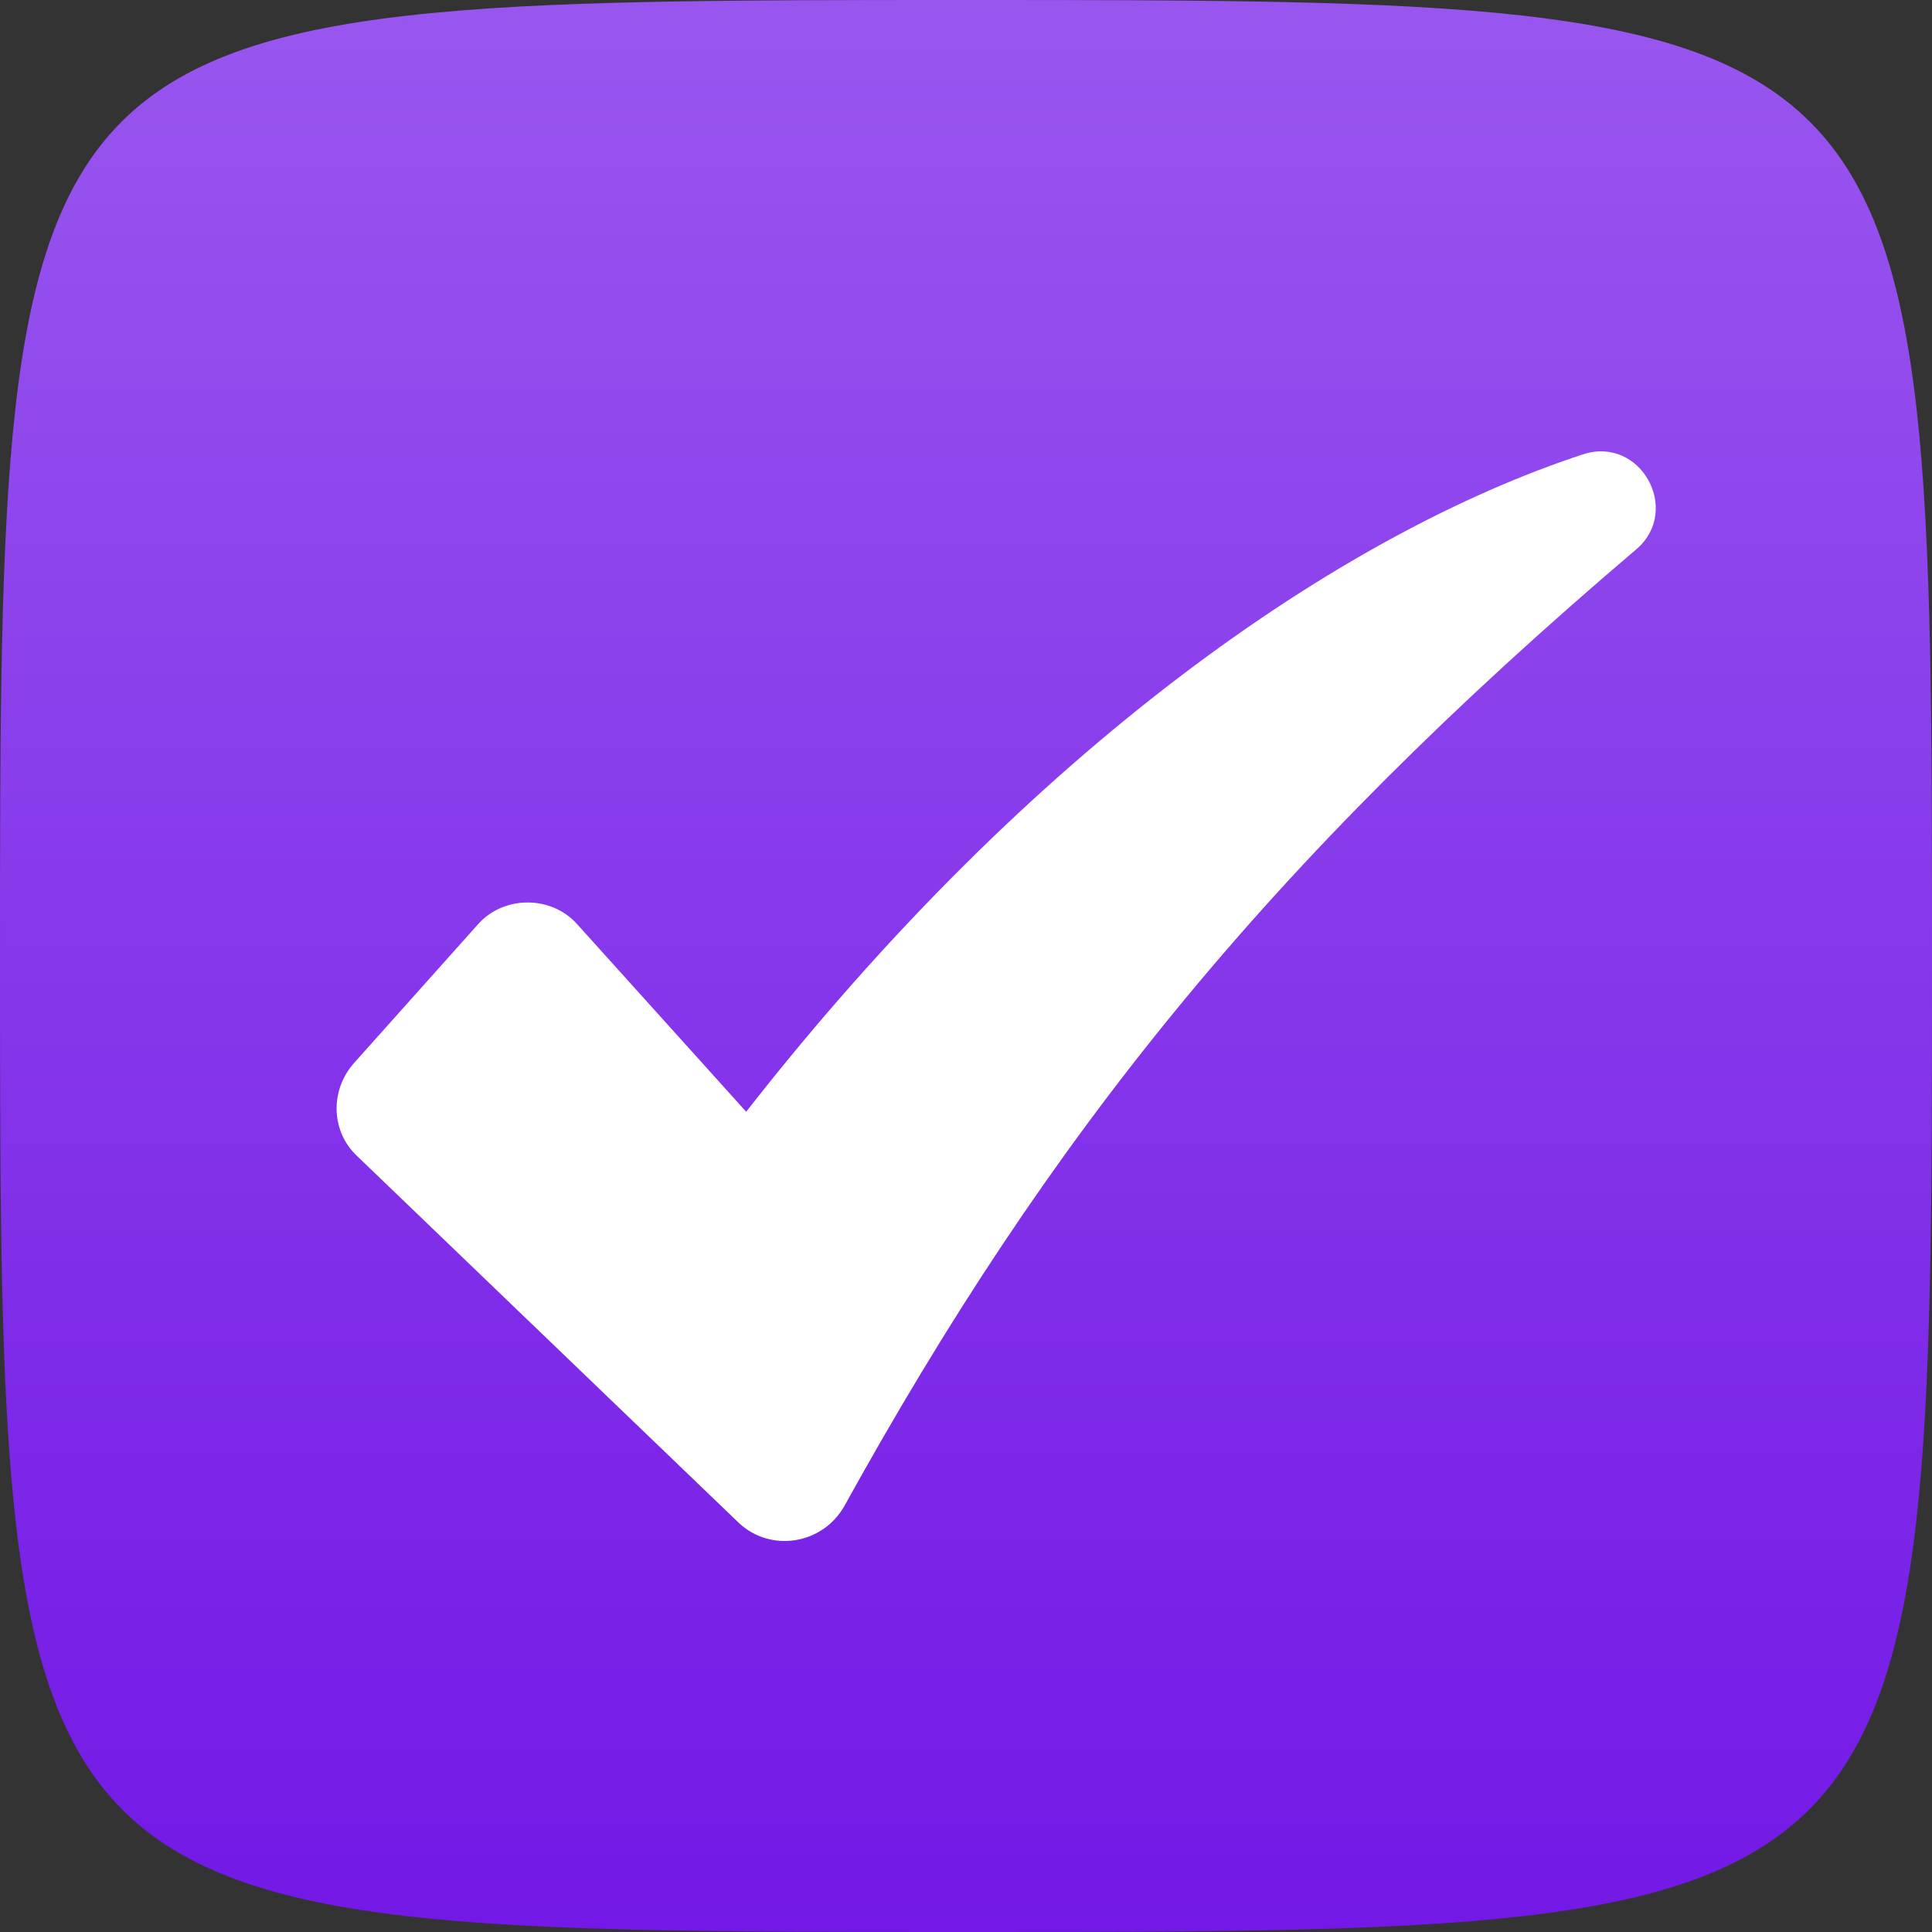
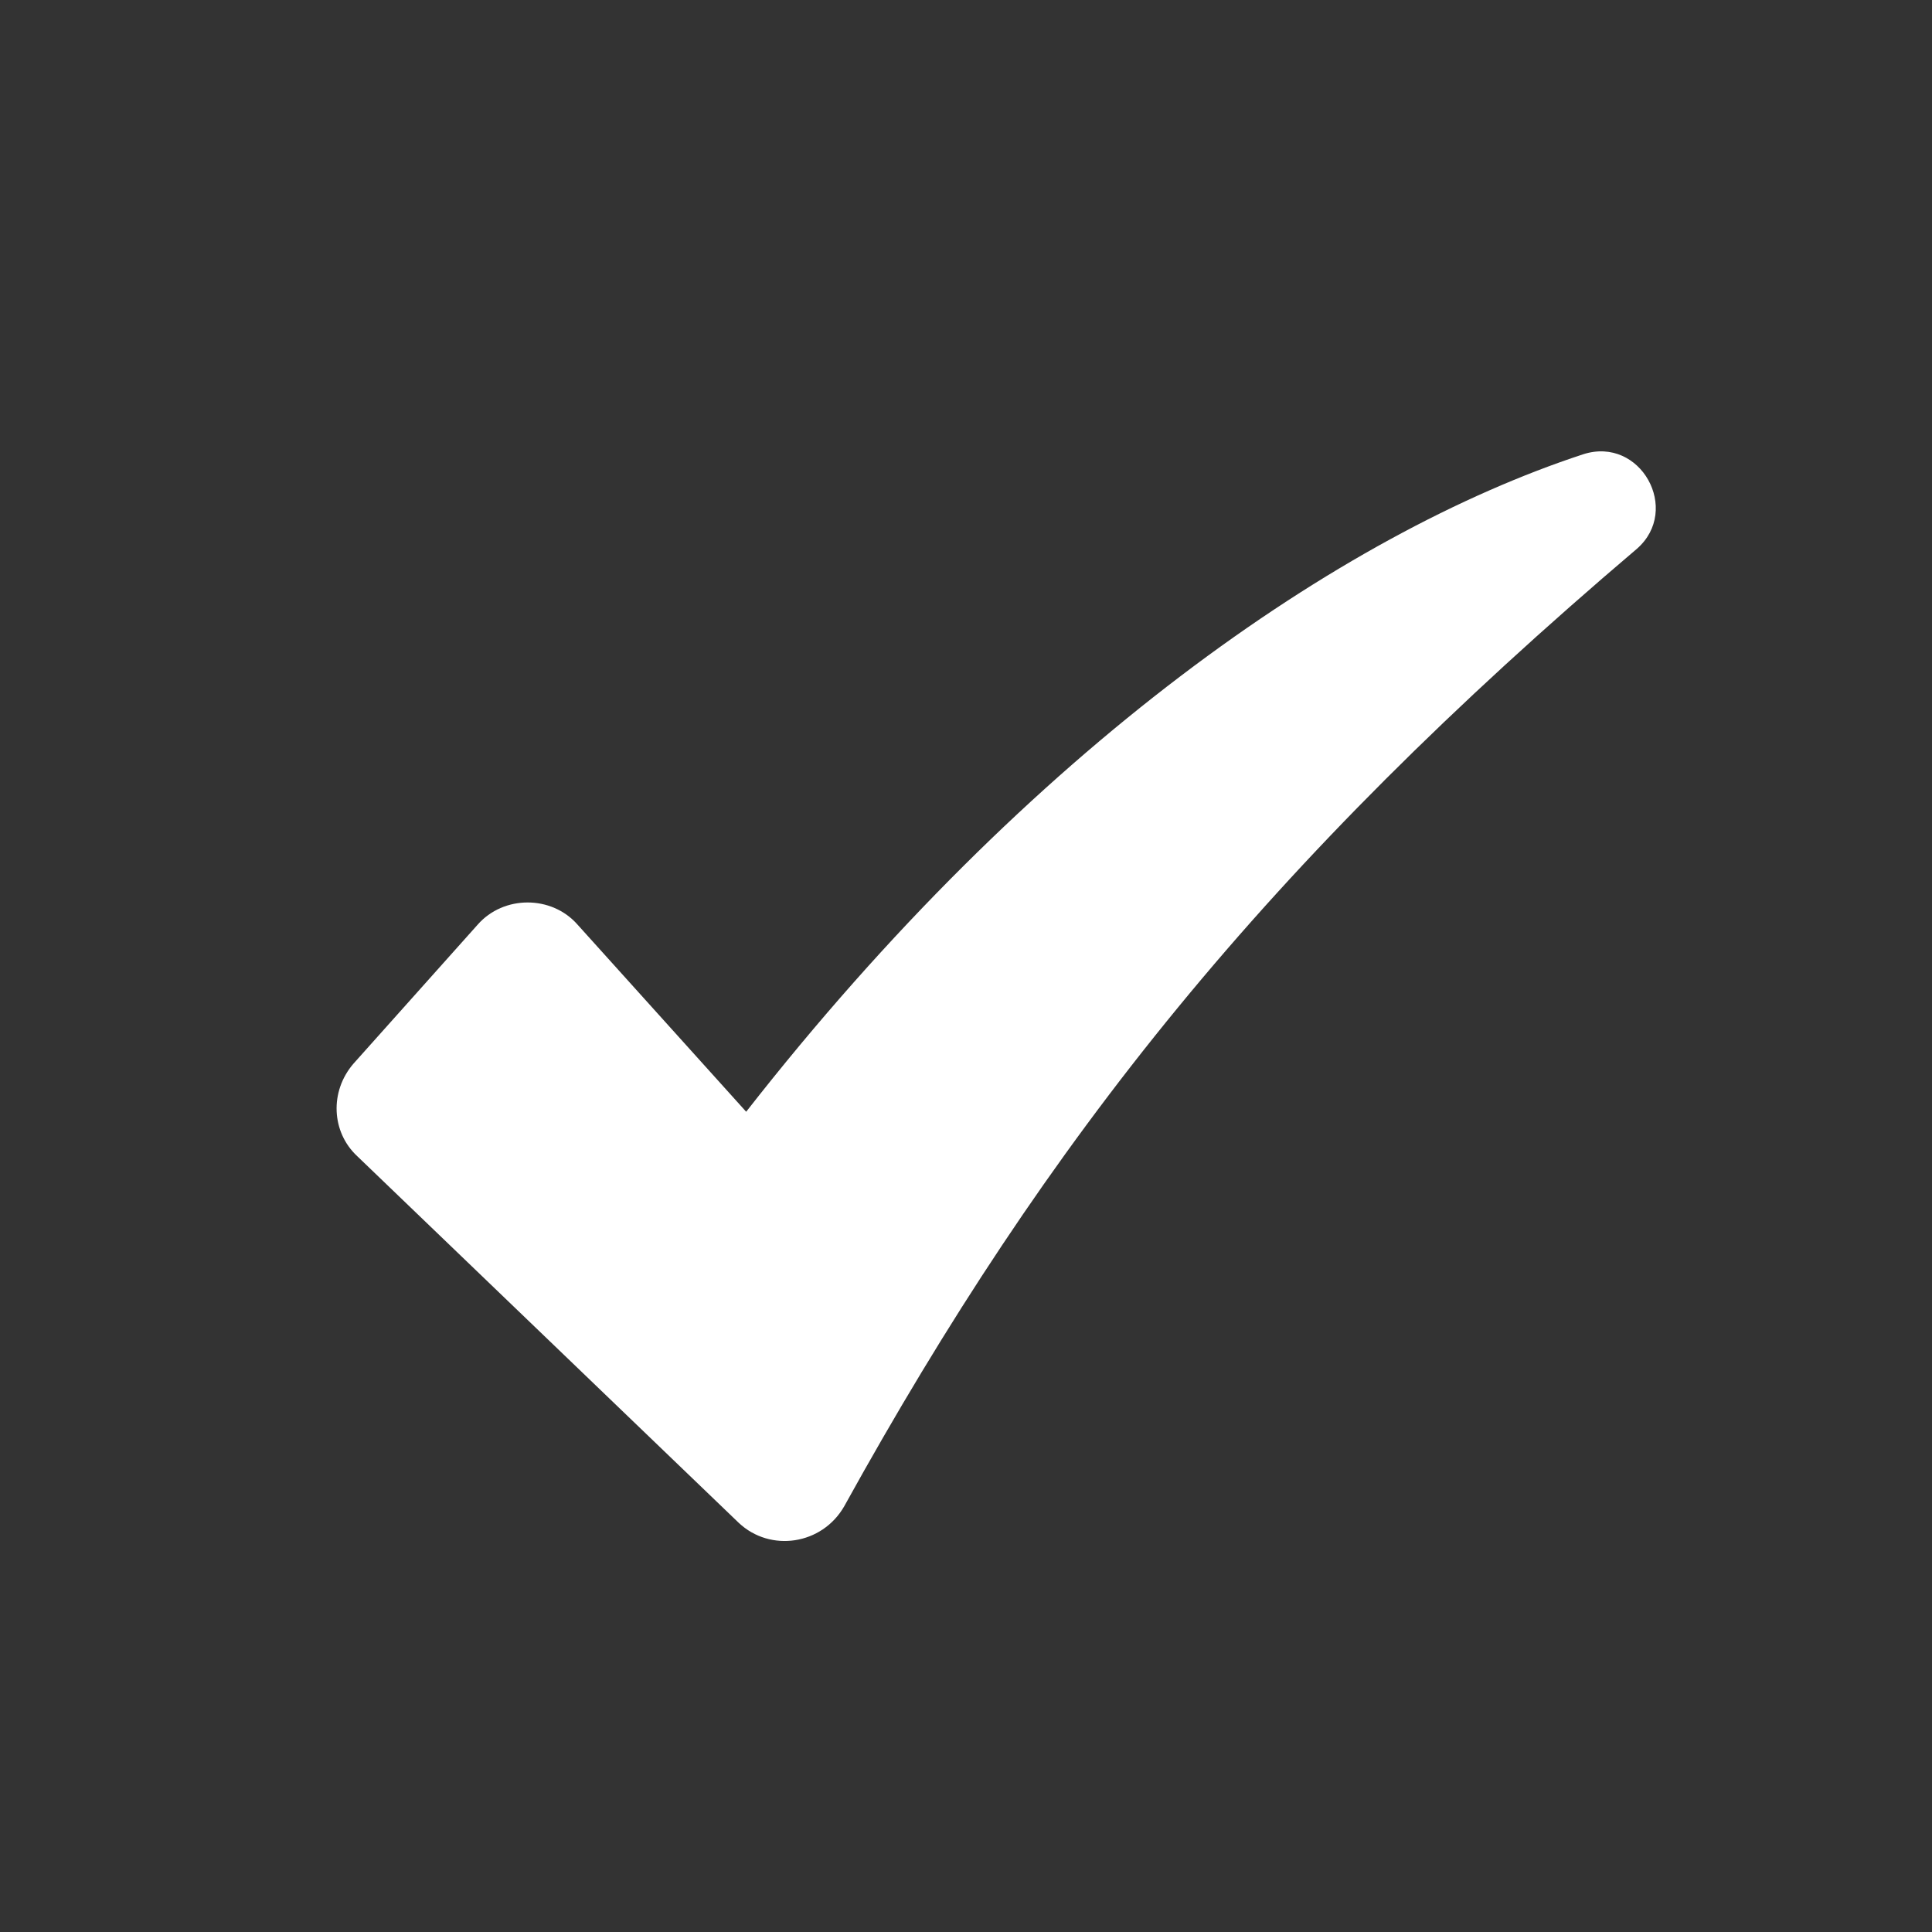
<svg xmlns="http://www.w3.org/2000/svg" width="32" height="32" viewBox="0 0 32 32" fill="none">
  <rect x="0" y="0" width="32" height="32" fill="#333333" stroke="none" />
  <g clip-path="url(#clip0_115_2)">
-     <path fill-rule="evenodd" clip-rule="evenodd" d="M32 16C32 31.925 31.908 32 16 32C0.092 32 0 31.952 0 16C0 0.048 0.031 0 16 0C31.969 0 32 0.075 32 16Z" fill="url(#paint0_linear_115_2)" />
    <path d="M26.223 7.524C22.205 8.843 17.082 12.371 12.359 18.414L9.567 15.316C9.138 14.825 8.34 14.825 7.911 15.316L5.856 17.616C5.457 18.076 5.488 18.751 5.917 19.15L12.236 25.223C12.757 25.714 13.616 25.591 13.984 24.947C17.358 18.843 20.978 14.303 27.113 9.089C27.849 8.445 27.174 7.218 26.223 7.524Z" fill="white" />
  </g>
  <defs>
    <linearGradient id="paint0_linear_115_2" x1="16" y1="0" x2="16" y2="32" gradientUnits="userSpaceOnUse">
      <stop stop-color="#9956EF" />
      <stop offset="1" stop-color="#7318E6" />
    </linearGradient>
    <clipPath id="clip0_115_2">
      <rect width="32" height="32" fill="white" />
    </clipPath>
  </defs>
</svg>